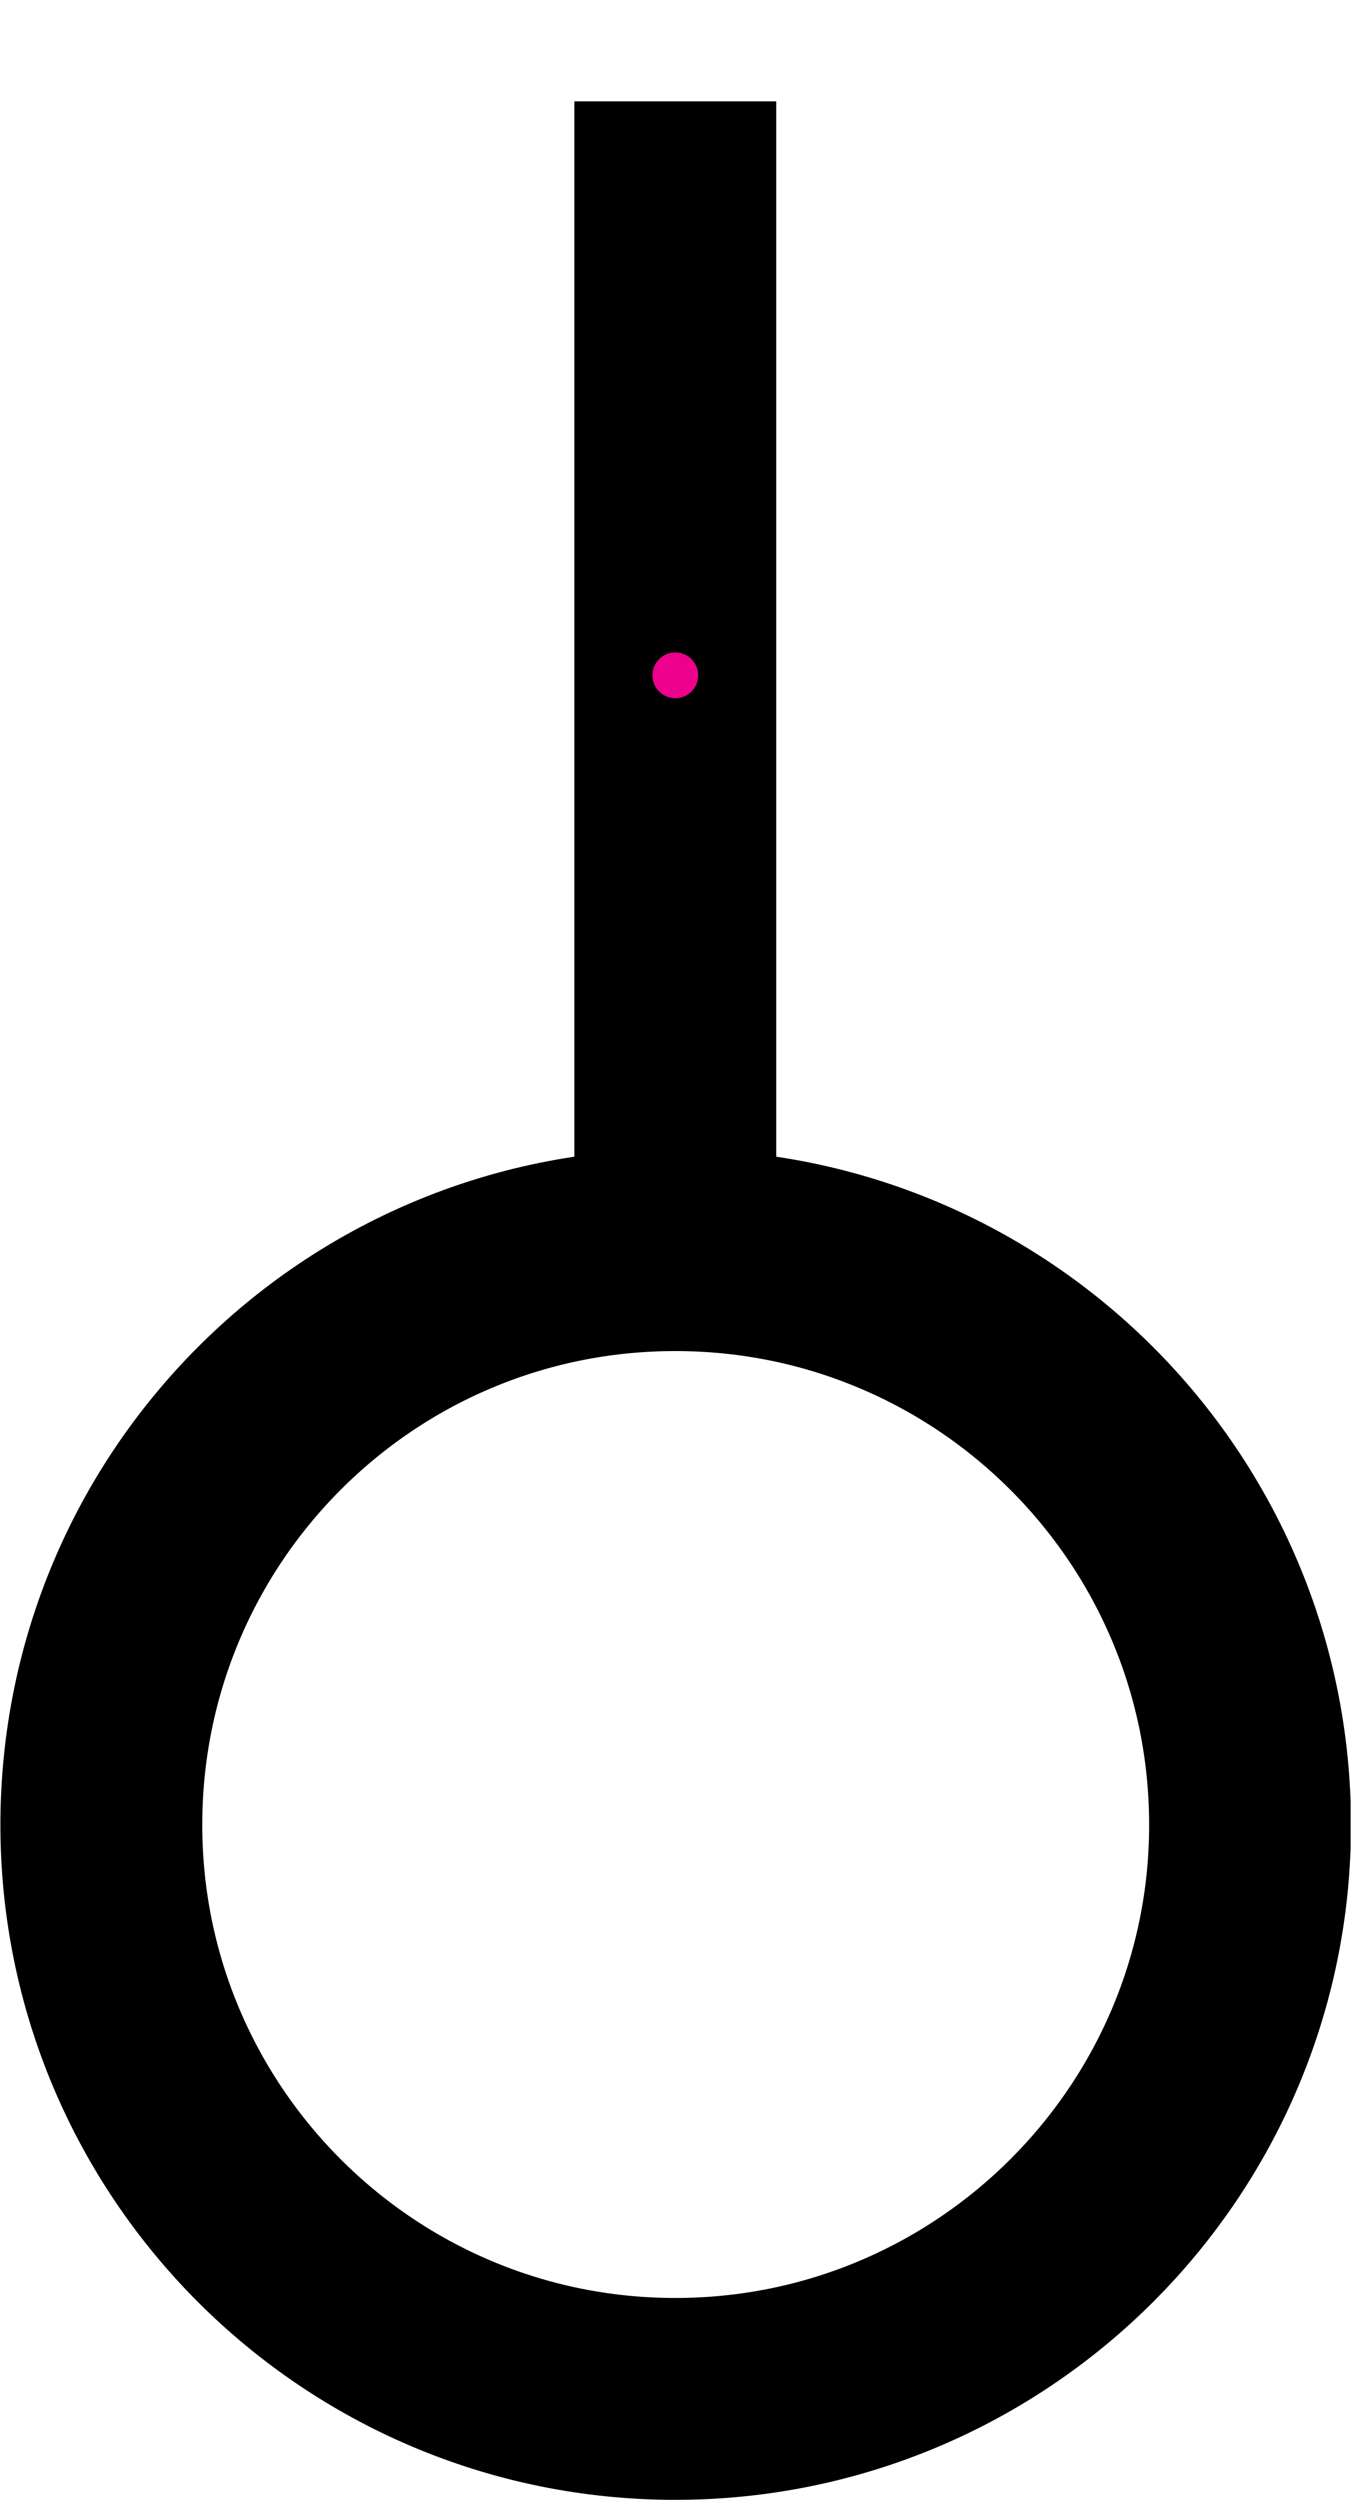
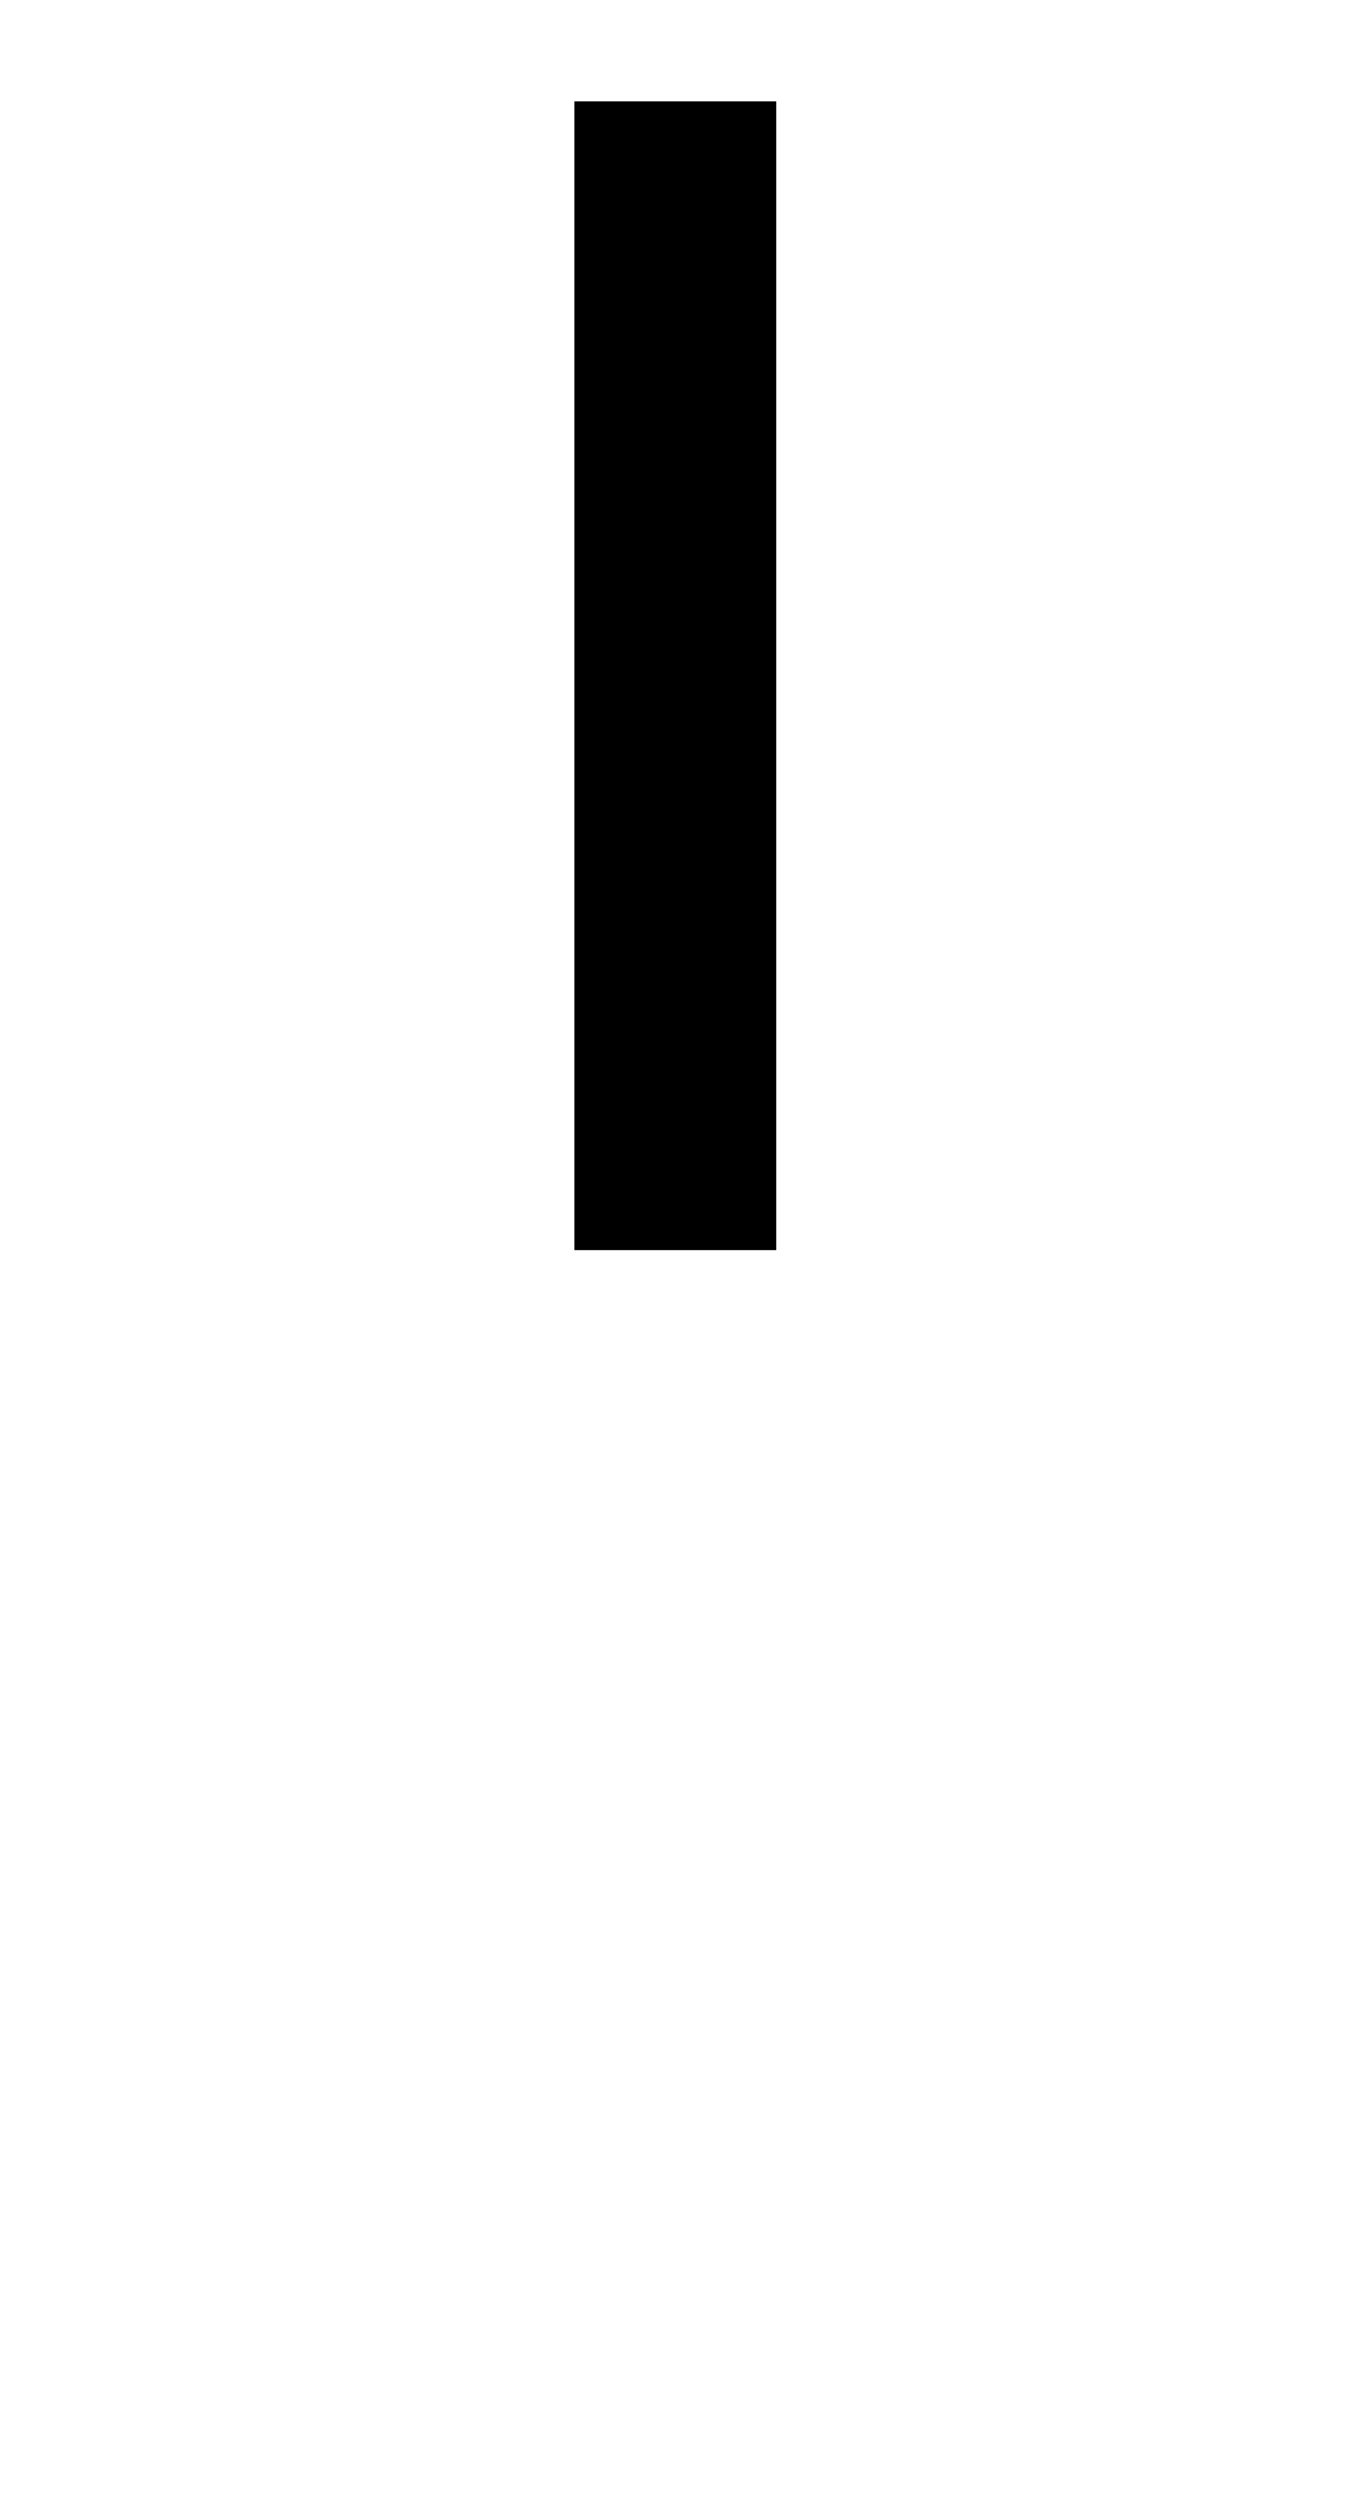
<svg xmlns="http://www.w3.org/2000/svg" width="6.666pt" height="12.335pt" viewBox="0 0 6.666 12.335" version="1.1">
  <defs>
    <clipPath id="clip1">
-       <path d="M 0 0 L 6.664 0 L 6.664 12.336 L 0 12.336 Z M 0 0 " />
-     </clipPath>
+       </clipPath>
  </defs>
  <g id="surface1">
    <path style="fill:none;stroke-width:0.996;stroke-linecap:butt;stroke-linejoin:miter;stroke:rgb(0%,0%,0%);stroke-opacity:1;stroke-miterlimit:10;" d="M -0.001 -2.835 L -0.001 2.833 " transform="matrix(1,0,0,-1,3.333,3.333)" />
    <g clip-path="url(#clip1)" clip-rule="nonzero">
-       <path style="fill:none;stroke-width:0.996;stroke-linecap:butt;stroke-linejoin:miter;stroke:rgb(0%,0%,0%);stroke-opacity:1;stroke-miterlimit:10;" d="M 2.835 -5.671 C 2.835 -4.104 1.565 -2.835 -0.001 -2.835 C -1.567 -2.835 -2.833 -4.104 -2.833 -5.671 C -2.833 -7.233 -1.567 -8.503 -0.001 -8.503 C 1.565 -8.503 2.835 -7.233 2.835 -5.671 Z M 2.835 -5.671 " transform="matrix(1,0,0,-1,3.333,3.333)" />
-     </g>
-     <path style=" stroke:none;fill-rule:nonzero;fill:rgb(92.549%,0%,54.9%);fill-opacity:1;" d="M 3.445 3.332 C 3.445 3.27 3.395 3.219 3.332 3.219 C 3.27 3.219 3.219 3.27 3.219 3.332 C 3.219 3.395 3.27 3.445 3.332 3.445 C 3.395 3.445 3.445 3.395 3.445 3.332 Z M 3.445 3.332 " />
+       </g>
  </g>
</svg>